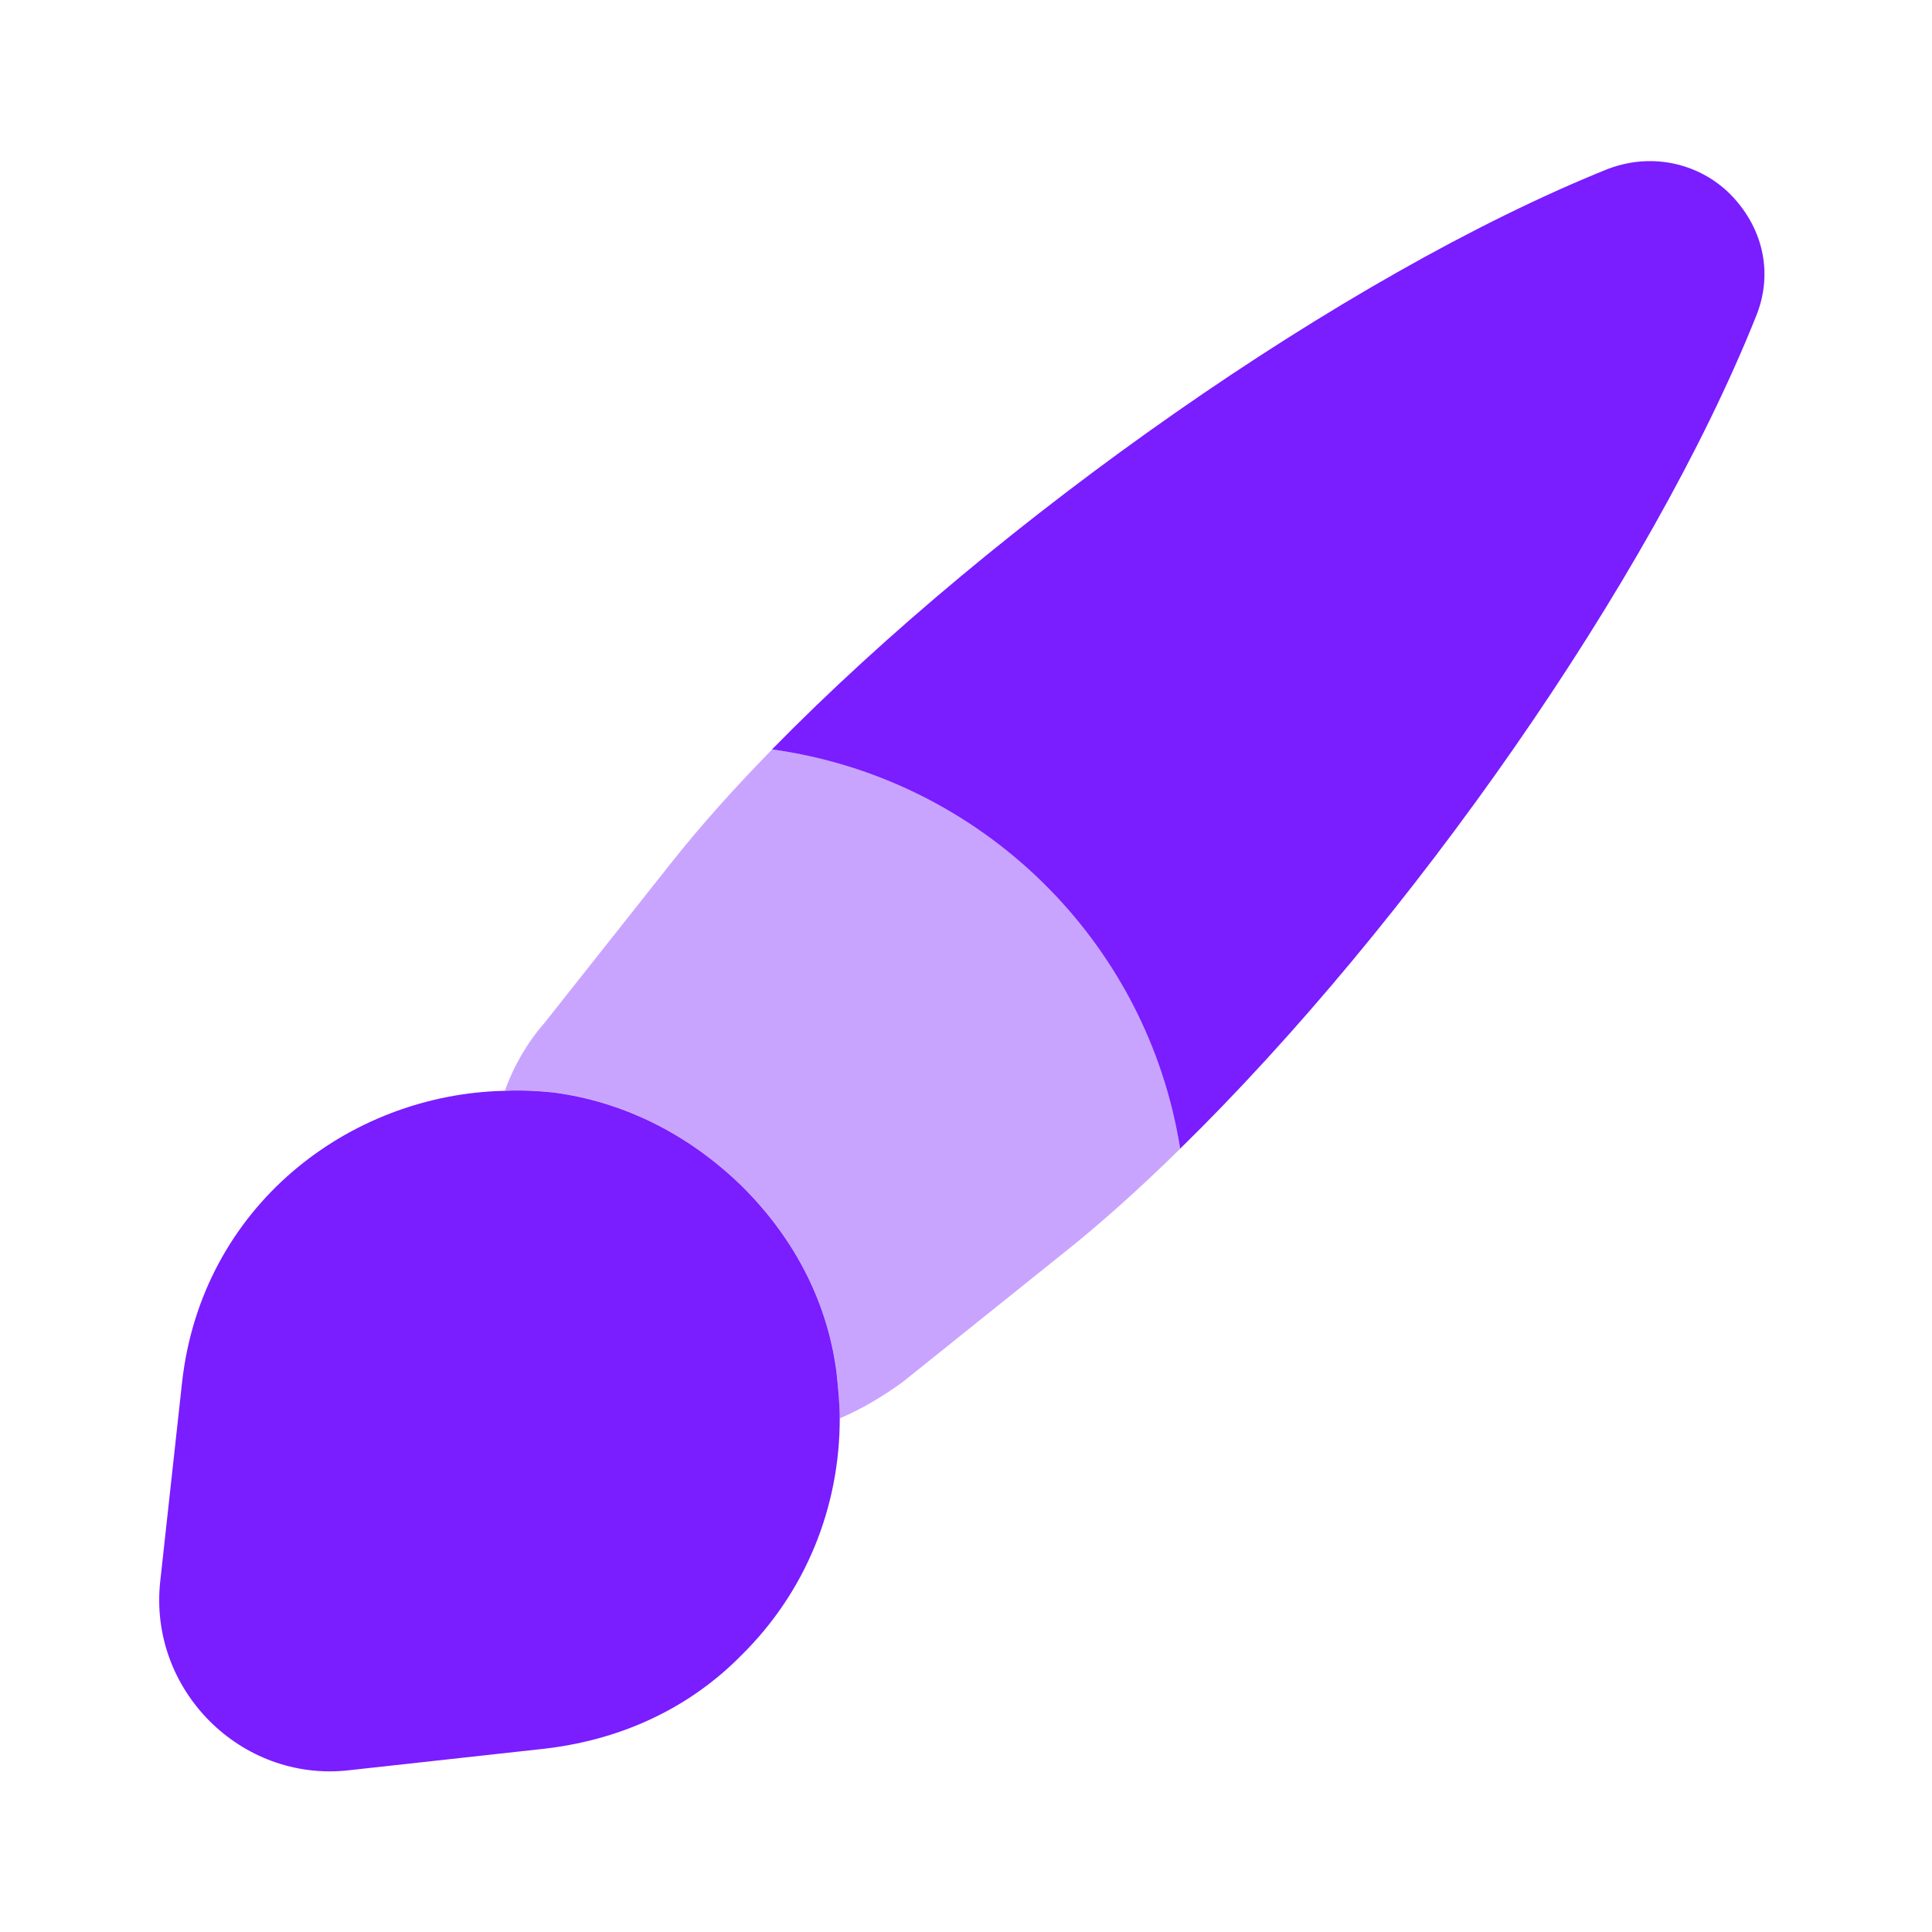
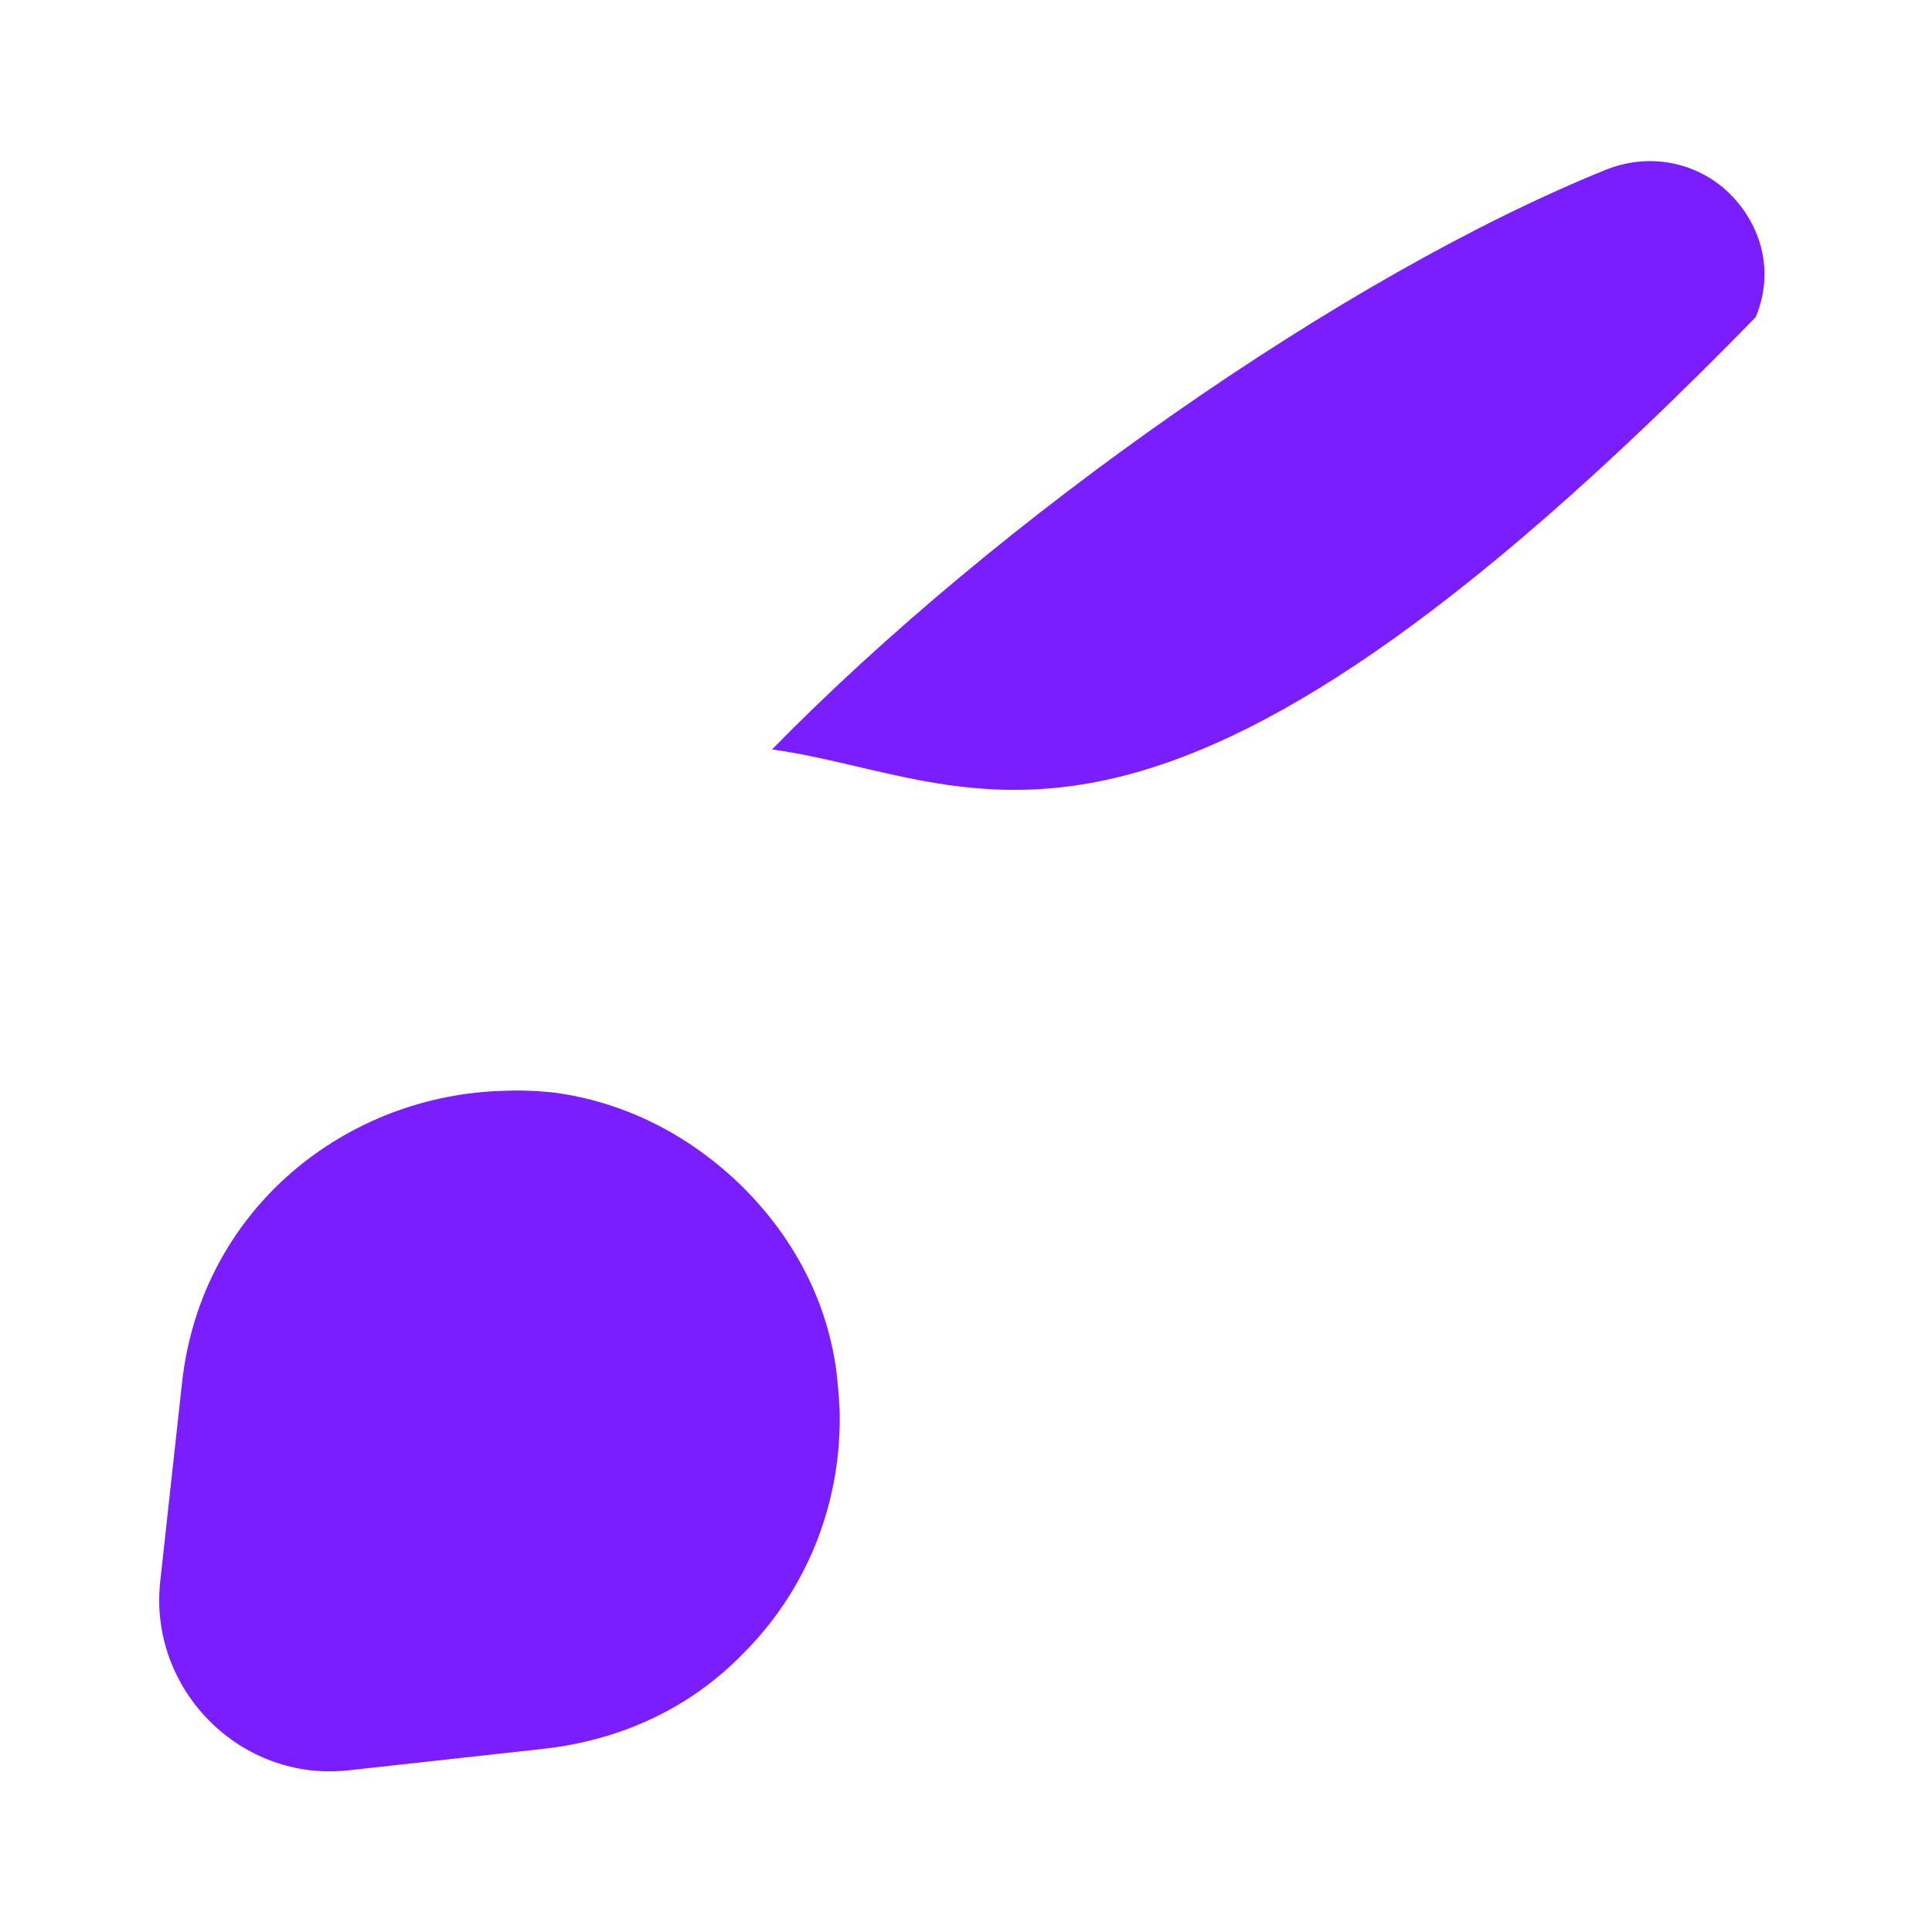
<svg xmlns="http://www.w3.org/2000/svg" width="20" height="20" viewBox="0 0 20 20" fill="none">
-   <path d="M18.175 3.283C17.084 6.008 14.592 9.566 12.217 11.891C11.876 9.741 10.159 8.058 7.992 7.758C10.325 5.375 13.909 2.85 16.642 1.75C17.125 1.566 17.609 1.708 17.909 2.008C18.226 2.325 18.375 2.8 18.175 3.283Z" fill="#7A1DFF" />
-   <path opacity="0.4" d="M12.218 11.891C11.802 12.3 11.385 12.675 10.985 12.991L9.343 14.308C9.135 14.458 8.927 14.583 8.693 14.683C8.693 14.524 8.677 14.366 8.66 14.2C8.568 13.508 8.252 12.85 7.693 12.291C7.118 11.725 6.435 11.399 5.727 11.308C5.56 11.291 5.385 11.283 5.227 11.291C5.318 11.033 5.46 10.791 5.635 10.591L6.935 8.949C7.243 8.558 7.602 8.158 7.993 7.758C10.16 8.058 11.877 9.741 12.218 11.891Z" fill="#7A1DFF" />
+   <path d="M18.175 3.283C11.876 9.741 10.159 8.058 7.992 7.758C10.325 5.375 13.909 2.85 16.642 1.75C17.125 1.566 17.609 1.708 17.909 2.008C18.226 2.325 18.375 2.8 18.175 3.283Z" fill="#7A1DFF" />
  <path d="M8.693 14.684C8.693 15.601 8.343 16.476 7.676 17.134C7.168 17.651 6.484 18.001 5.651 18.101L3.609 18.326C2.493 18.451 1.534 17.492 1.659 16.367L1.884 14.317C2.084 12.492 3.609 11.326 5.226 11.292C5.384 11.284 5.559 11.292 5.726 11.309C6.434 11.401 7.118 11.726 7.693 12.292C8.251 12.851 8.568 13.509 8.659 14.201C8.676 14.367 8.693 14.526 8.693 14.684Z" fill="#7A1DFF" />
</svg>